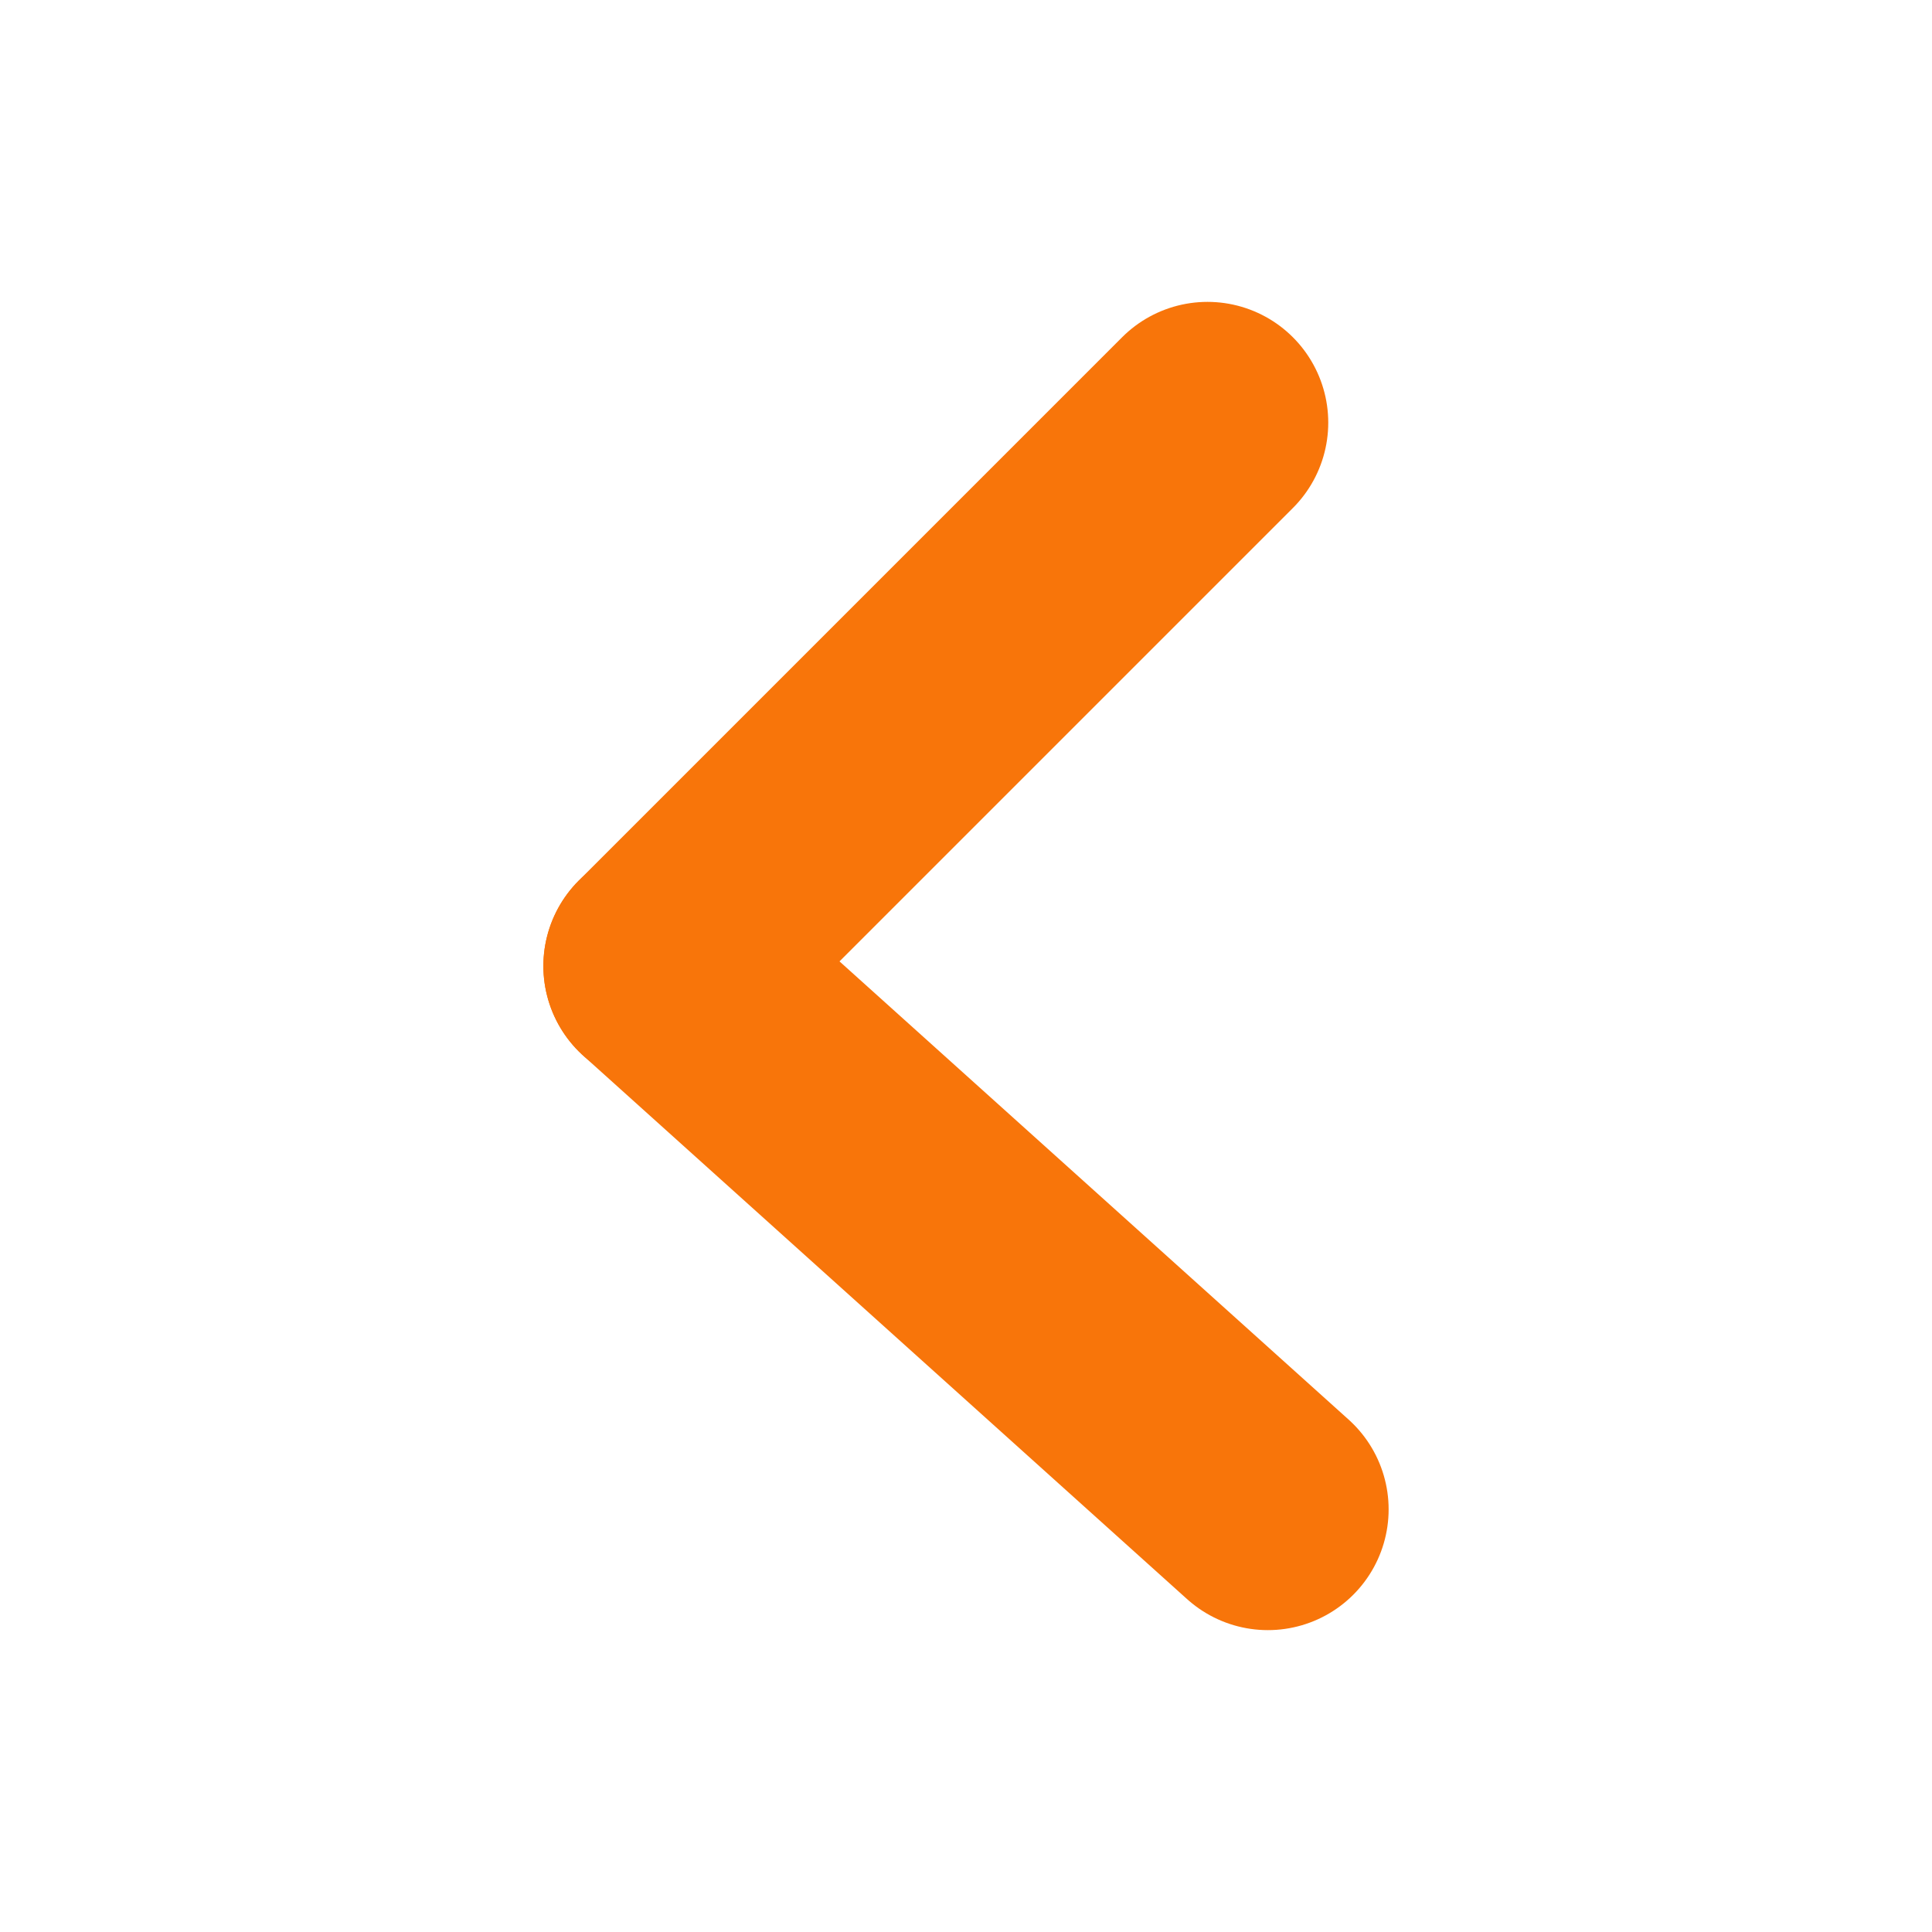
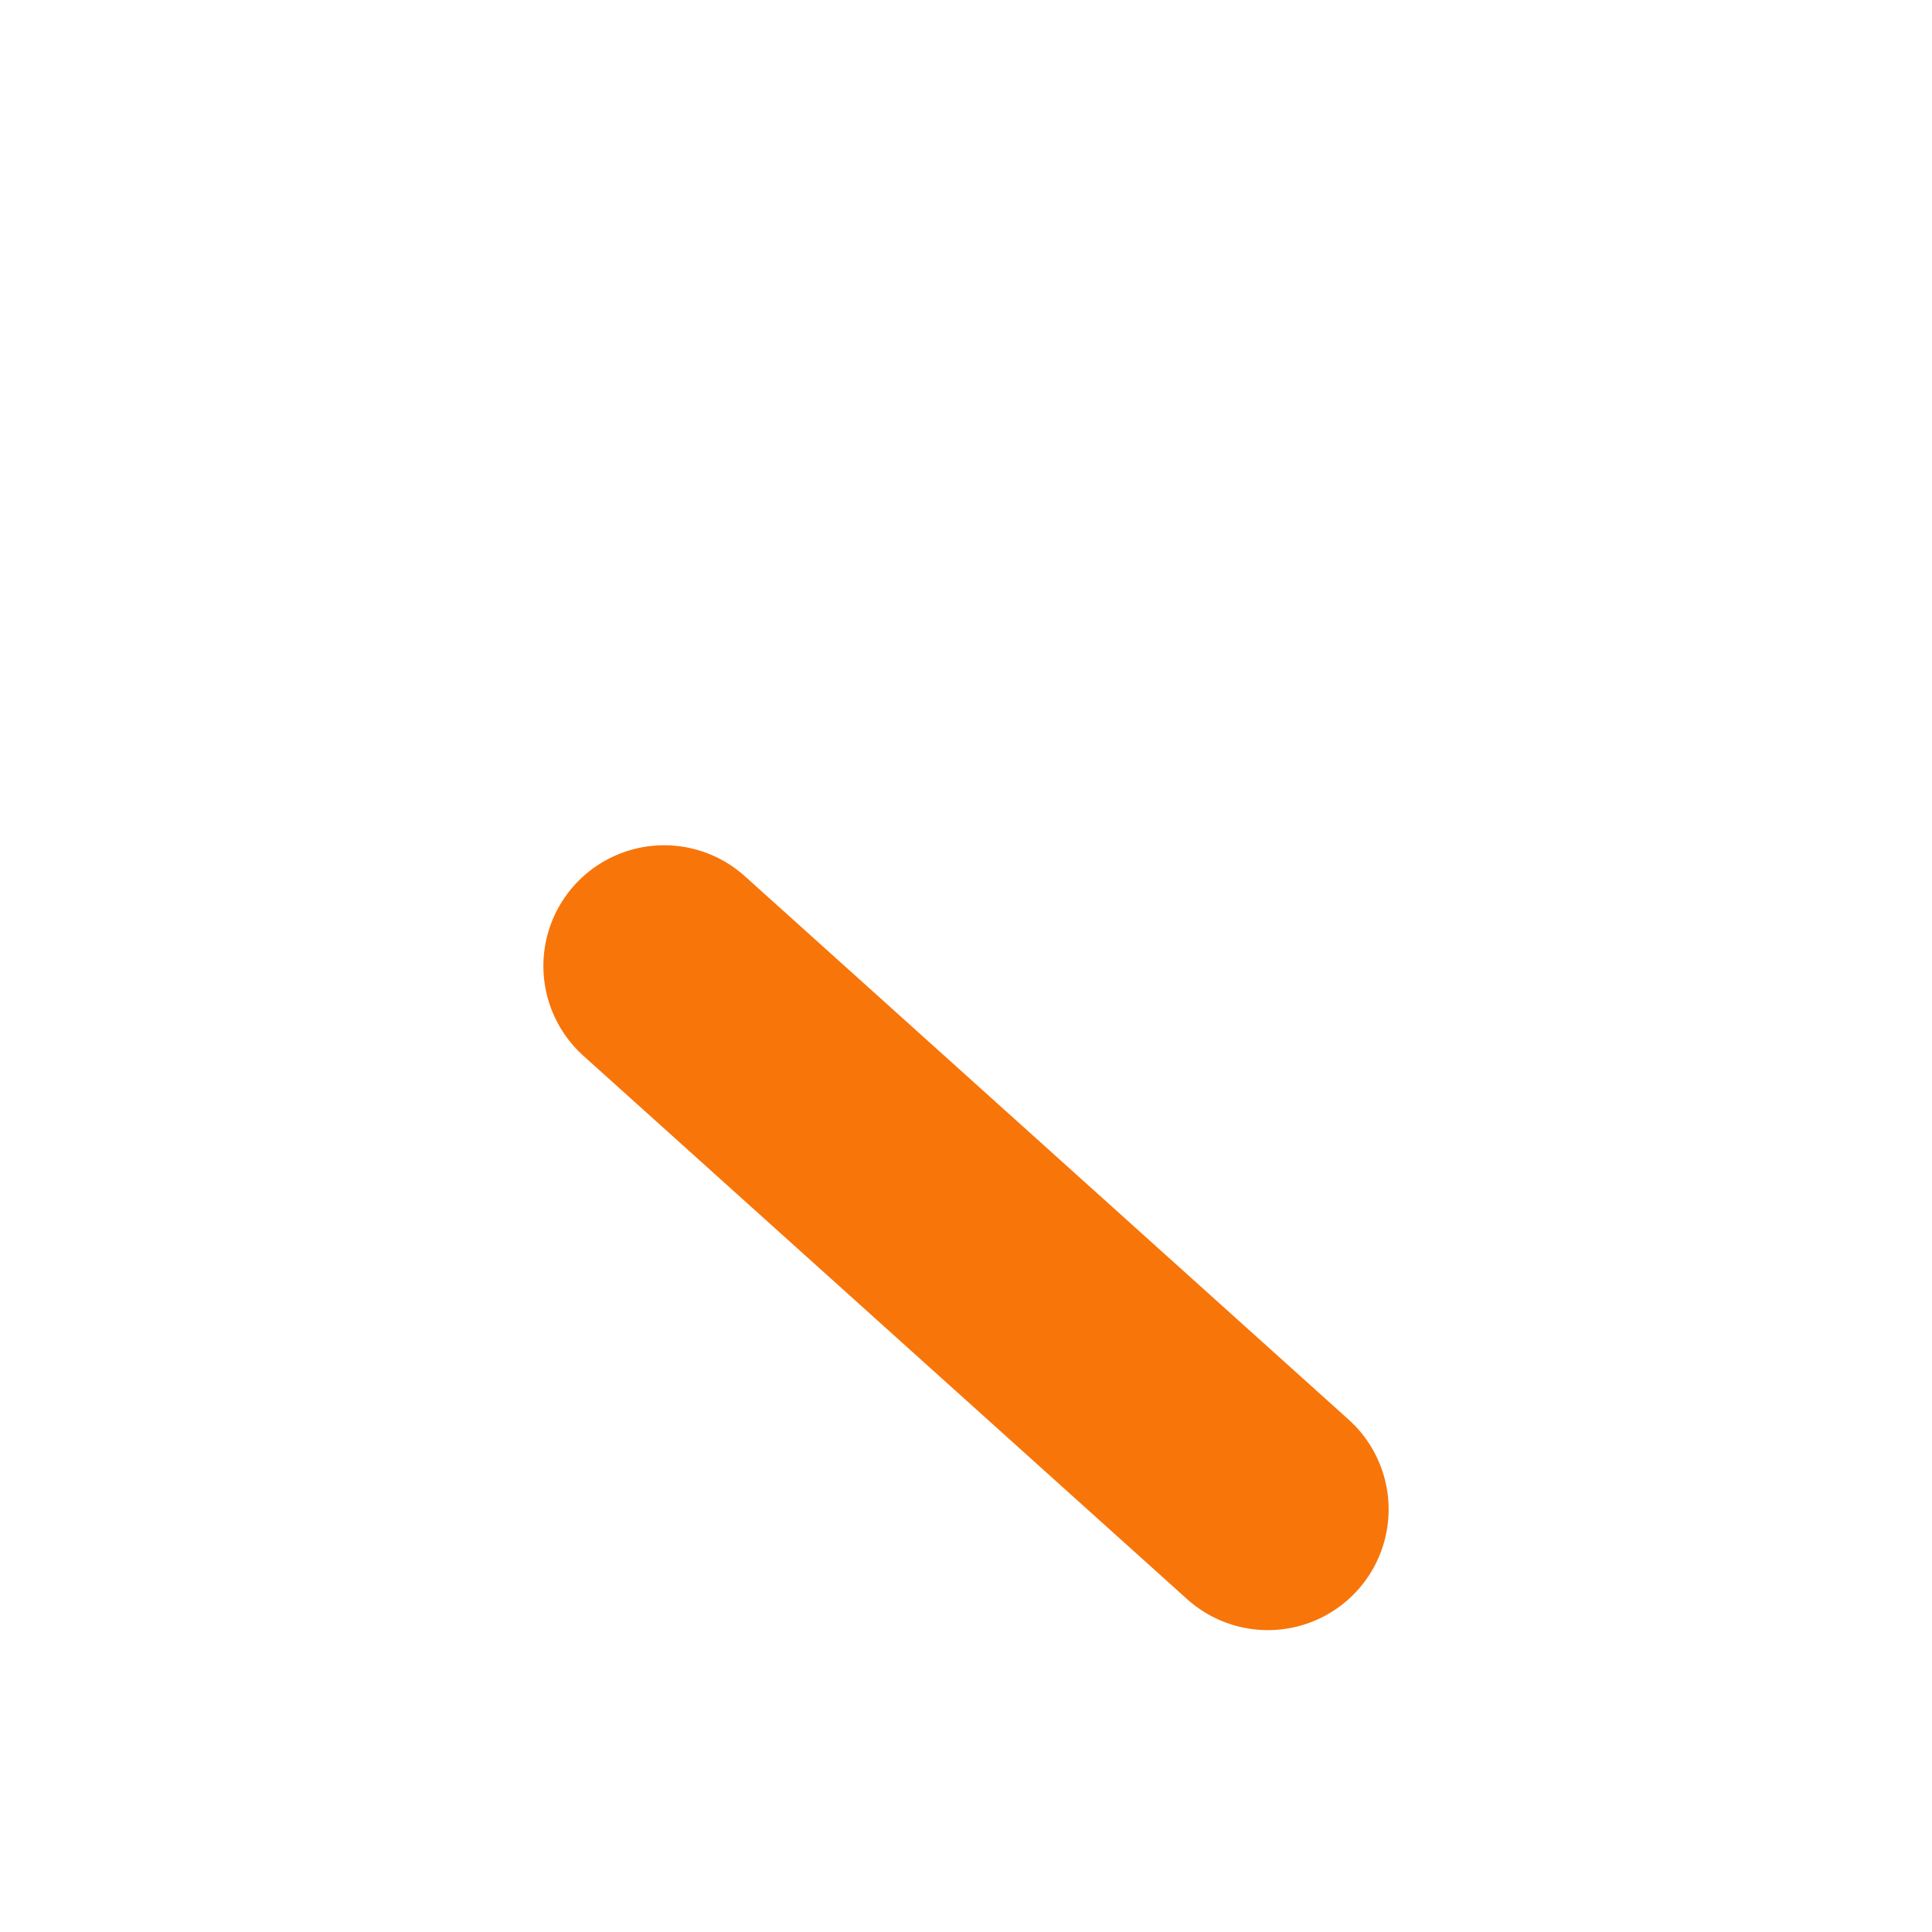
<svg xmlns="http://www.w3.org/2000/svg" width="32" height="32" viewBox="0 0 32 32" fill="none">
  <g id="Slider Arrow">
    <path id="Vector 9" d="M11 16L21 25" stroke="#F8750A" stroke-width="4" stroke-linecap="round" />
-     <path id="Vector 10" d="M11 16L20 7" stroke="#F8750A" stroke-width="4" stroke-linecap="round" />
  </g>
</svg>